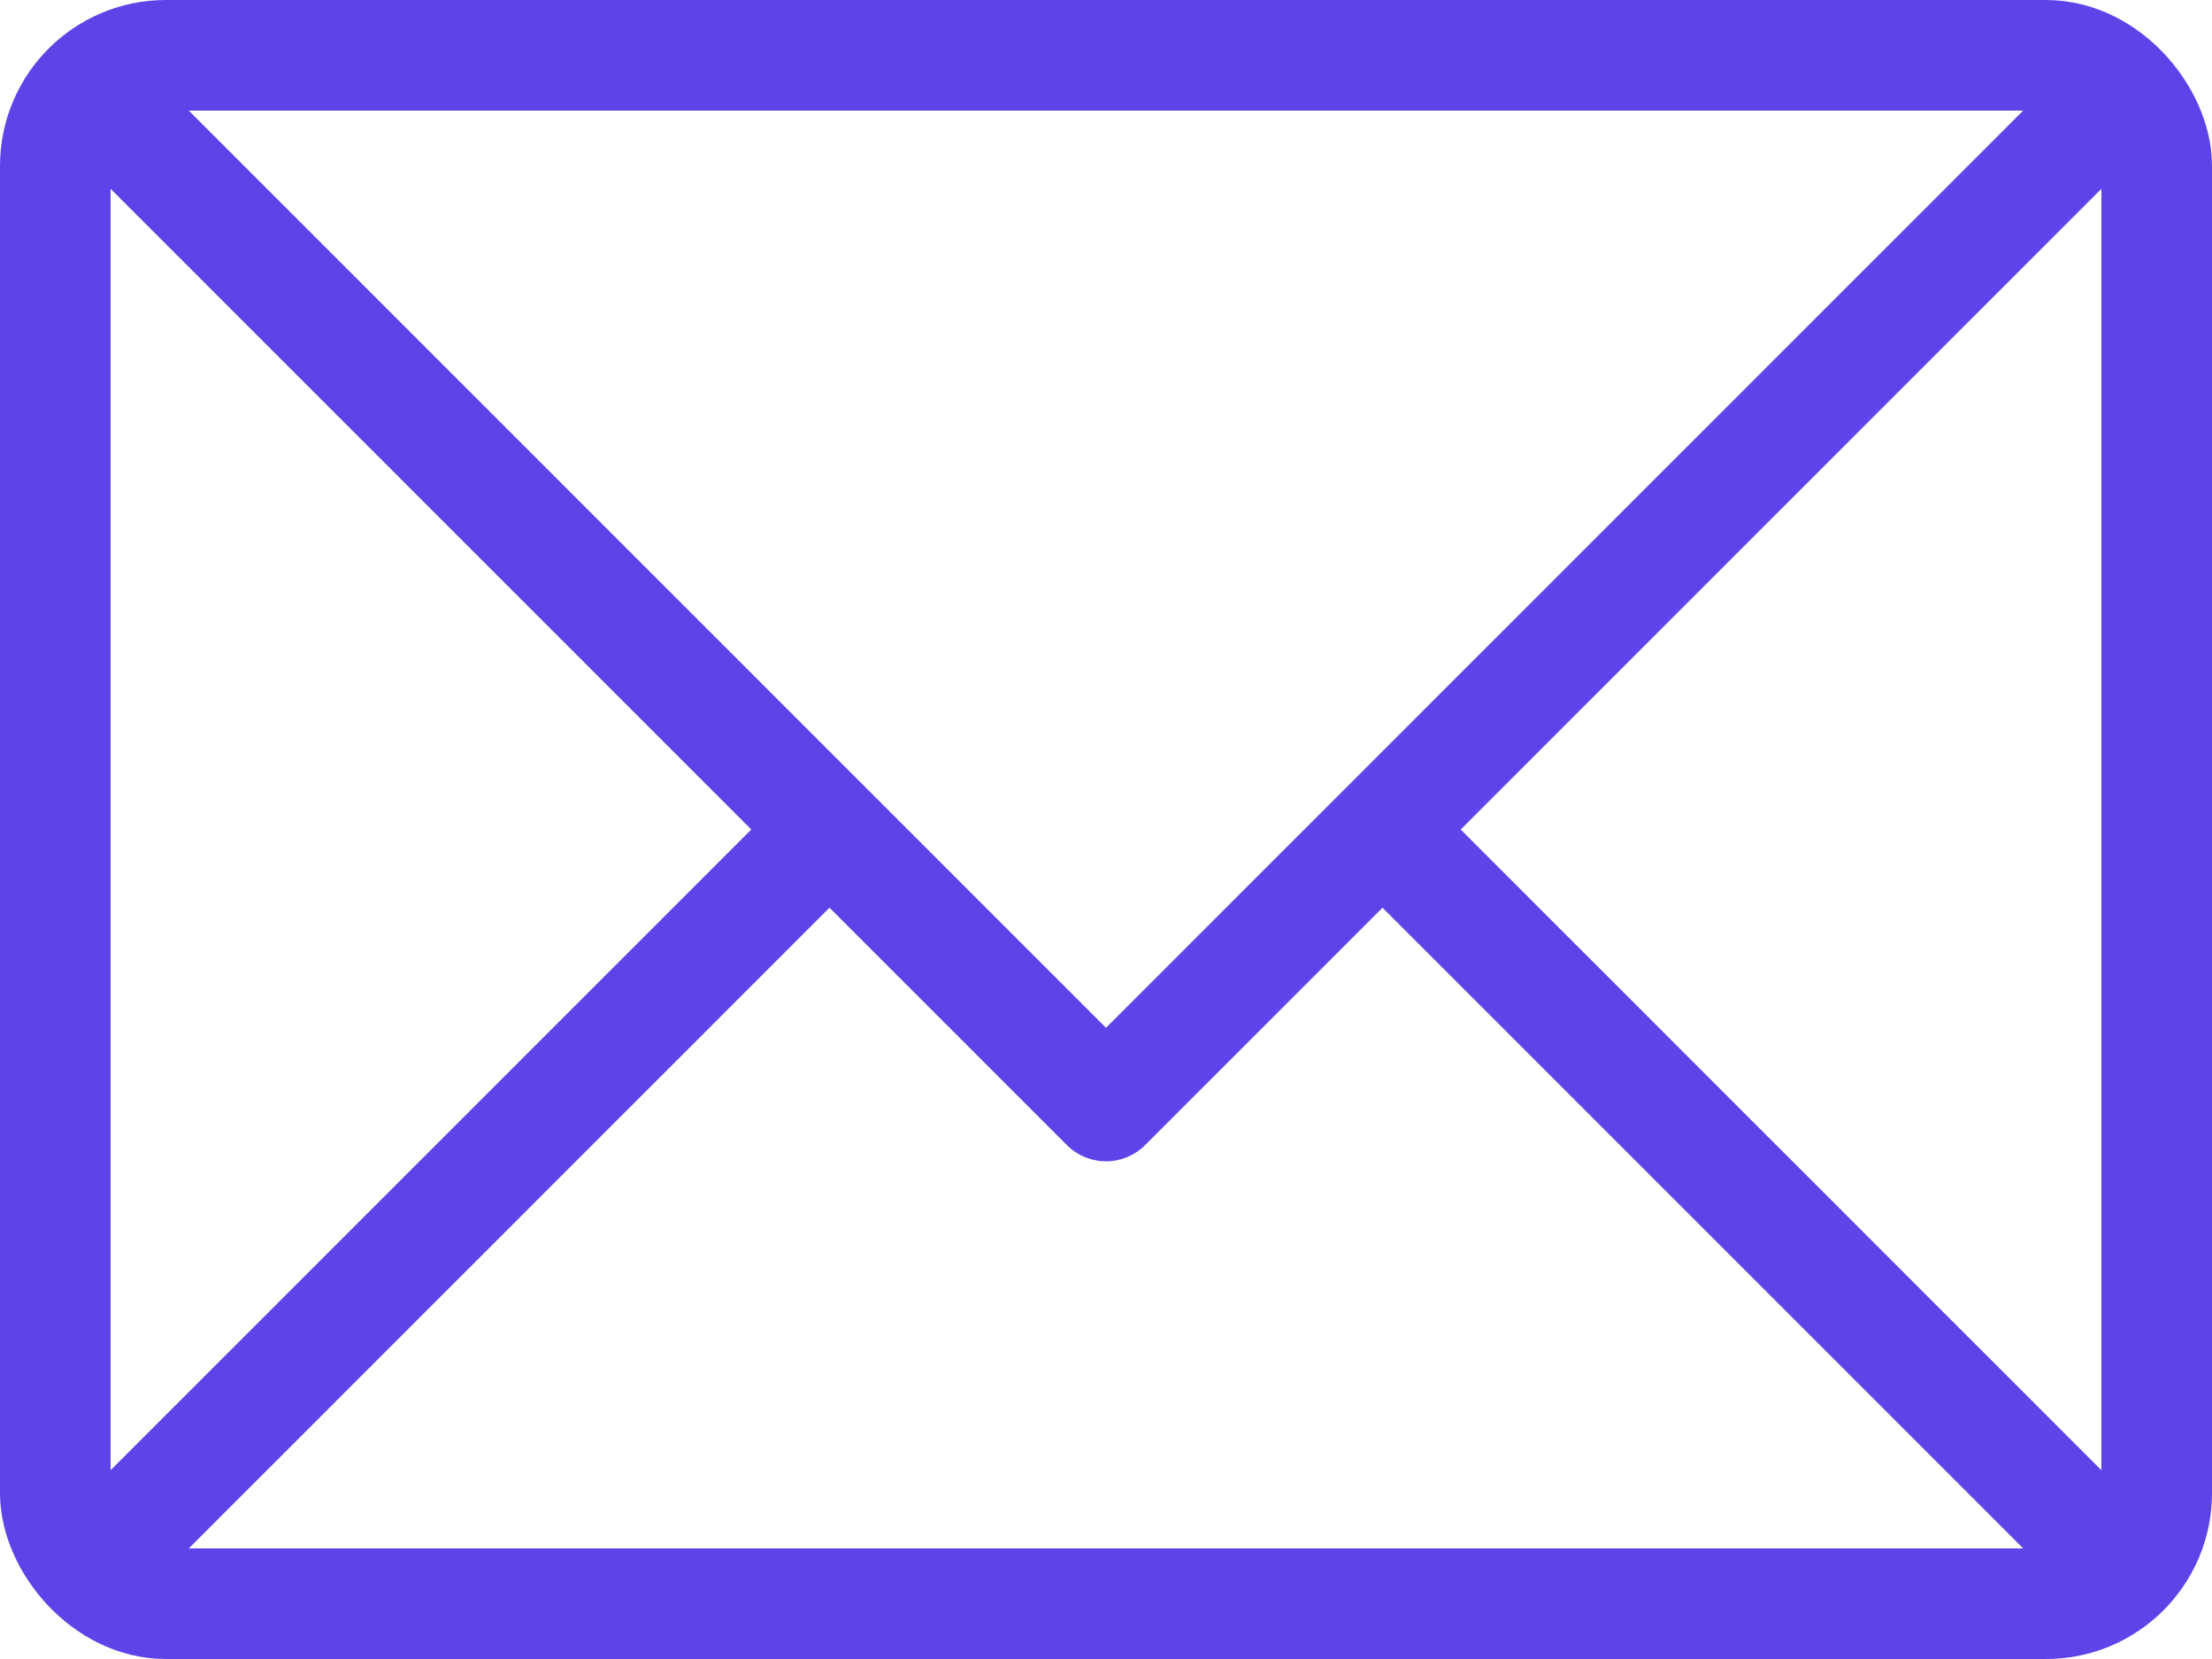
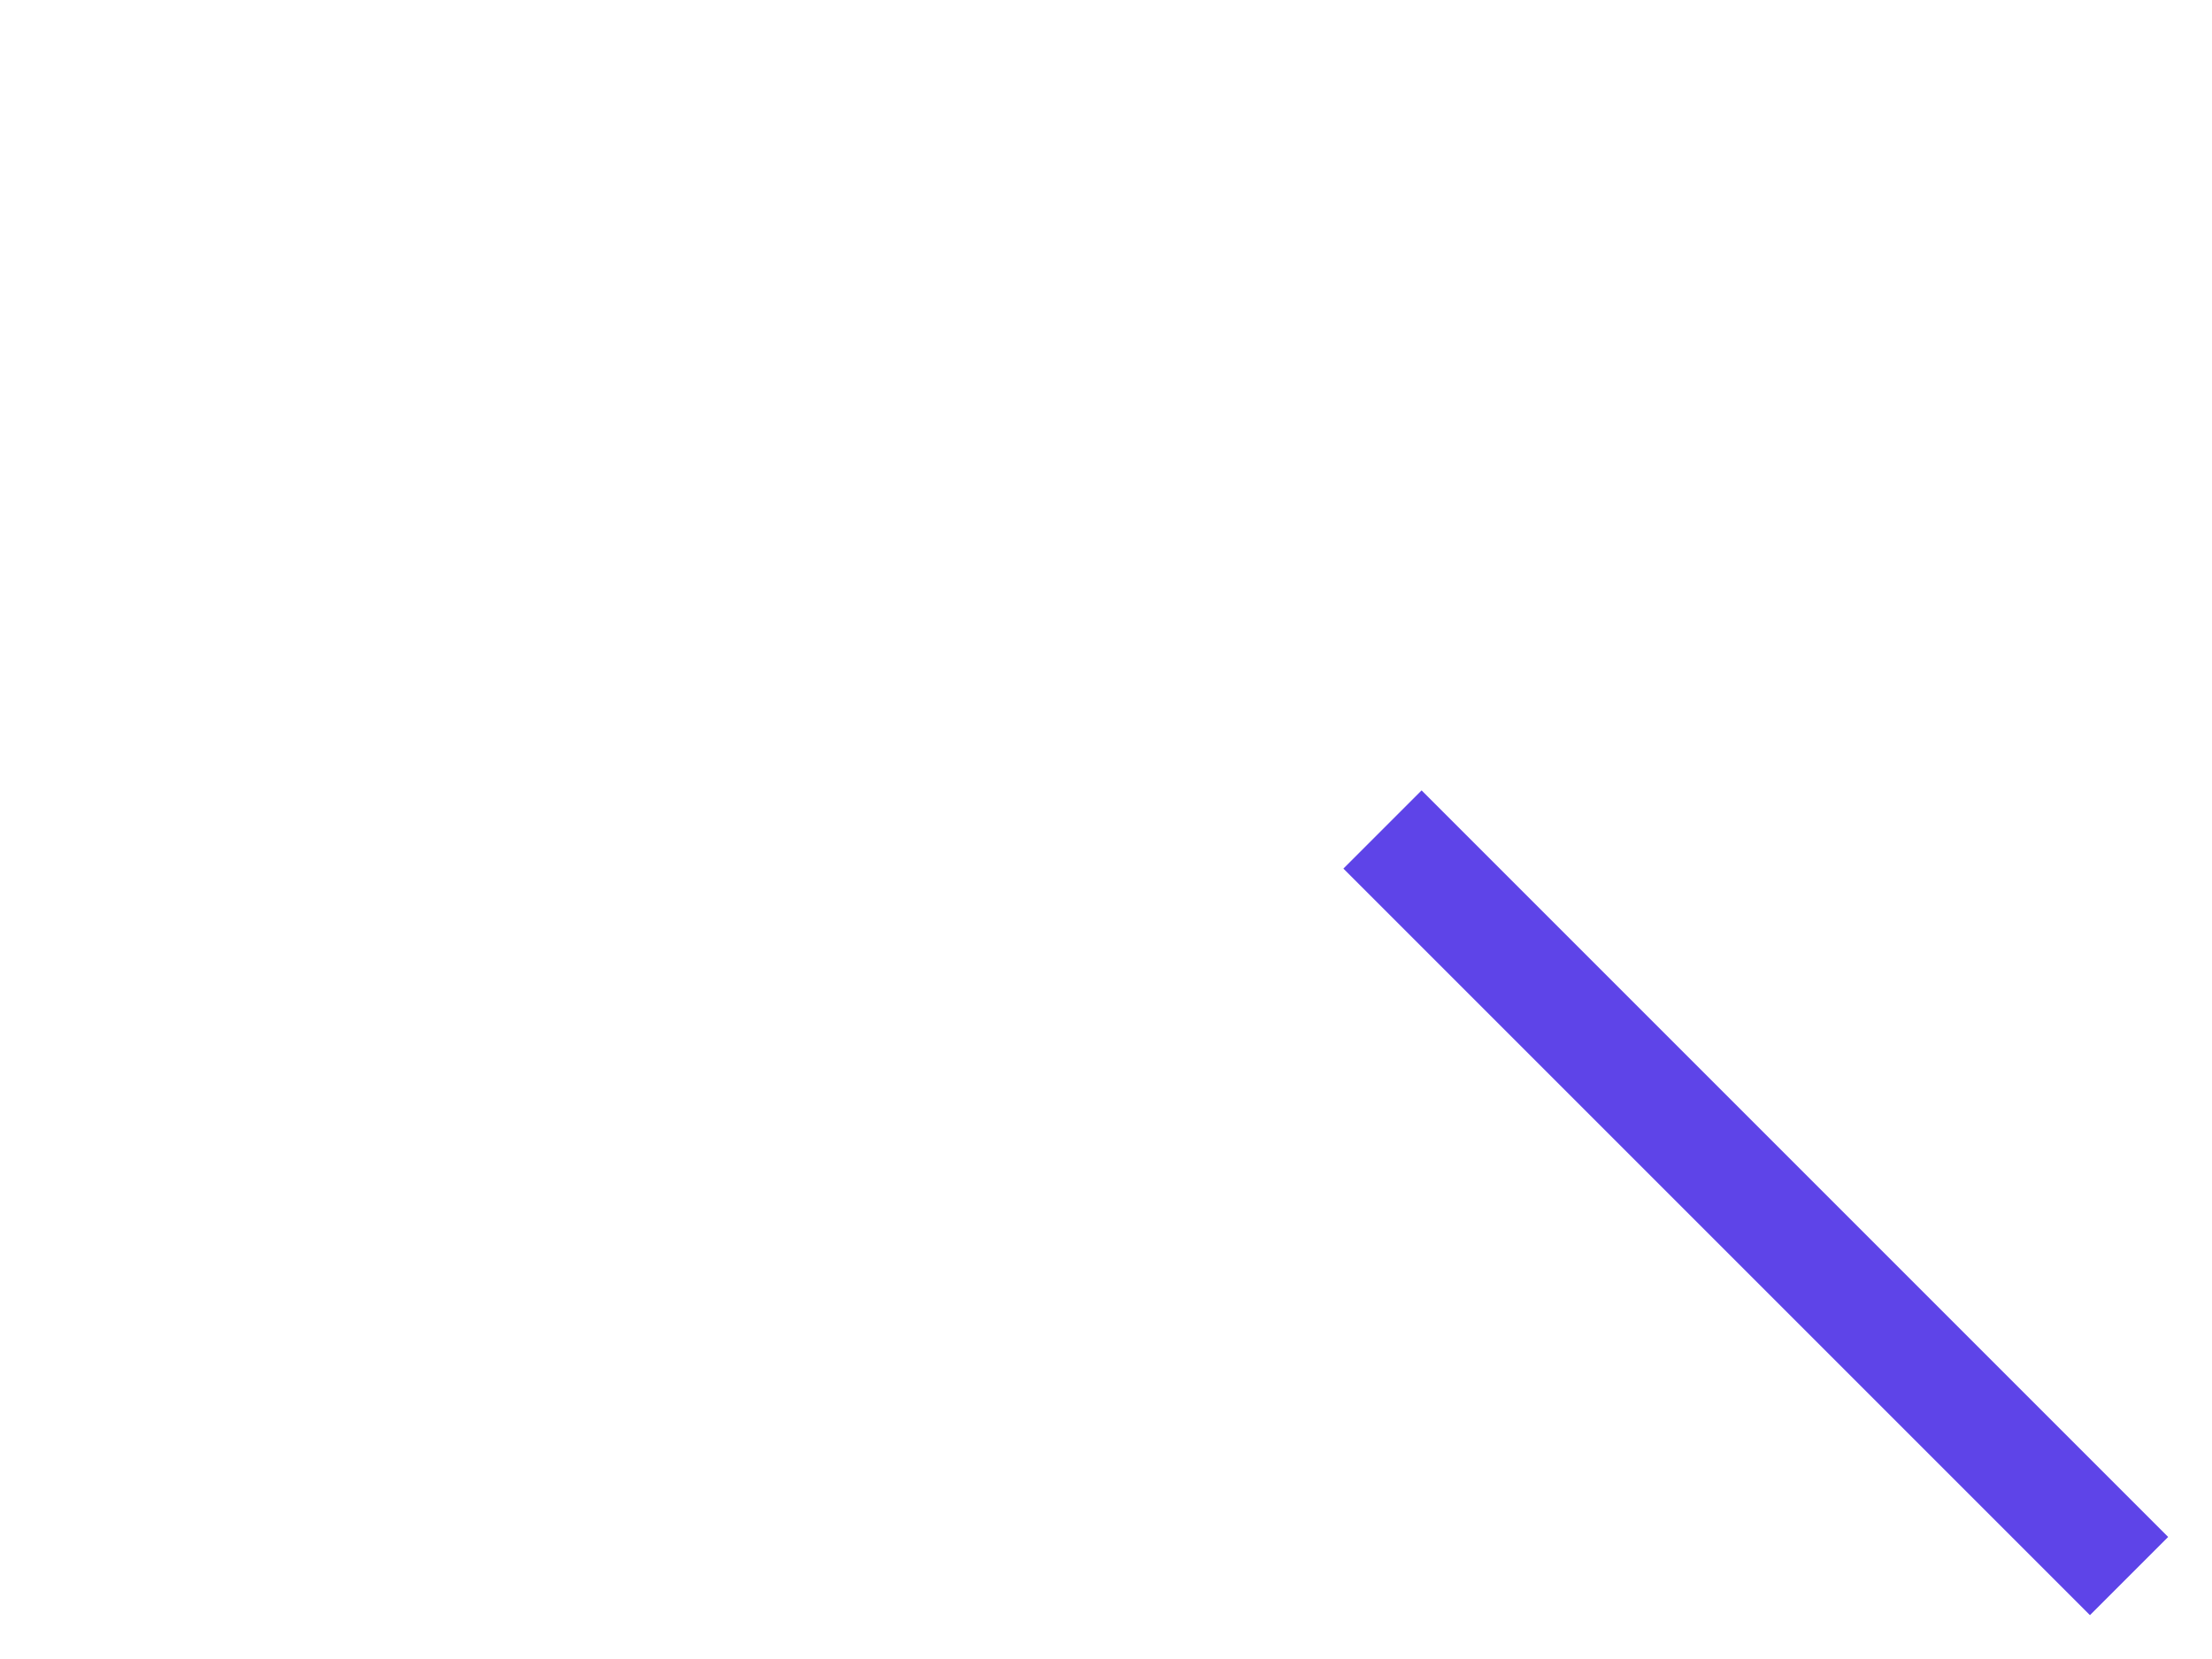
<svg xmlns="http://www.w3.org/2000/svg" width="40" height="30" viewBox="0 0 40 30" fill="none">
-   <rect x="1" y="1" width="38" height="28" rx="2" stroke="#5E44E8" stroke-width="2" />
-   <path d="M1.5 1.5L20 20L38.5 1.5" stroke="#5E44E8" stroke-width="2" stroke-linejoin="round" />
-   <path d="M15 15L1.5 28.5" stroke="#5E44E8" stroke-width="2" stroke-linejoin="round" />
  <path d="M38.5 28.5L25 15" stroke="#5E44E8" stroke-width="2" stroke-linejoin="round" />
</svg>